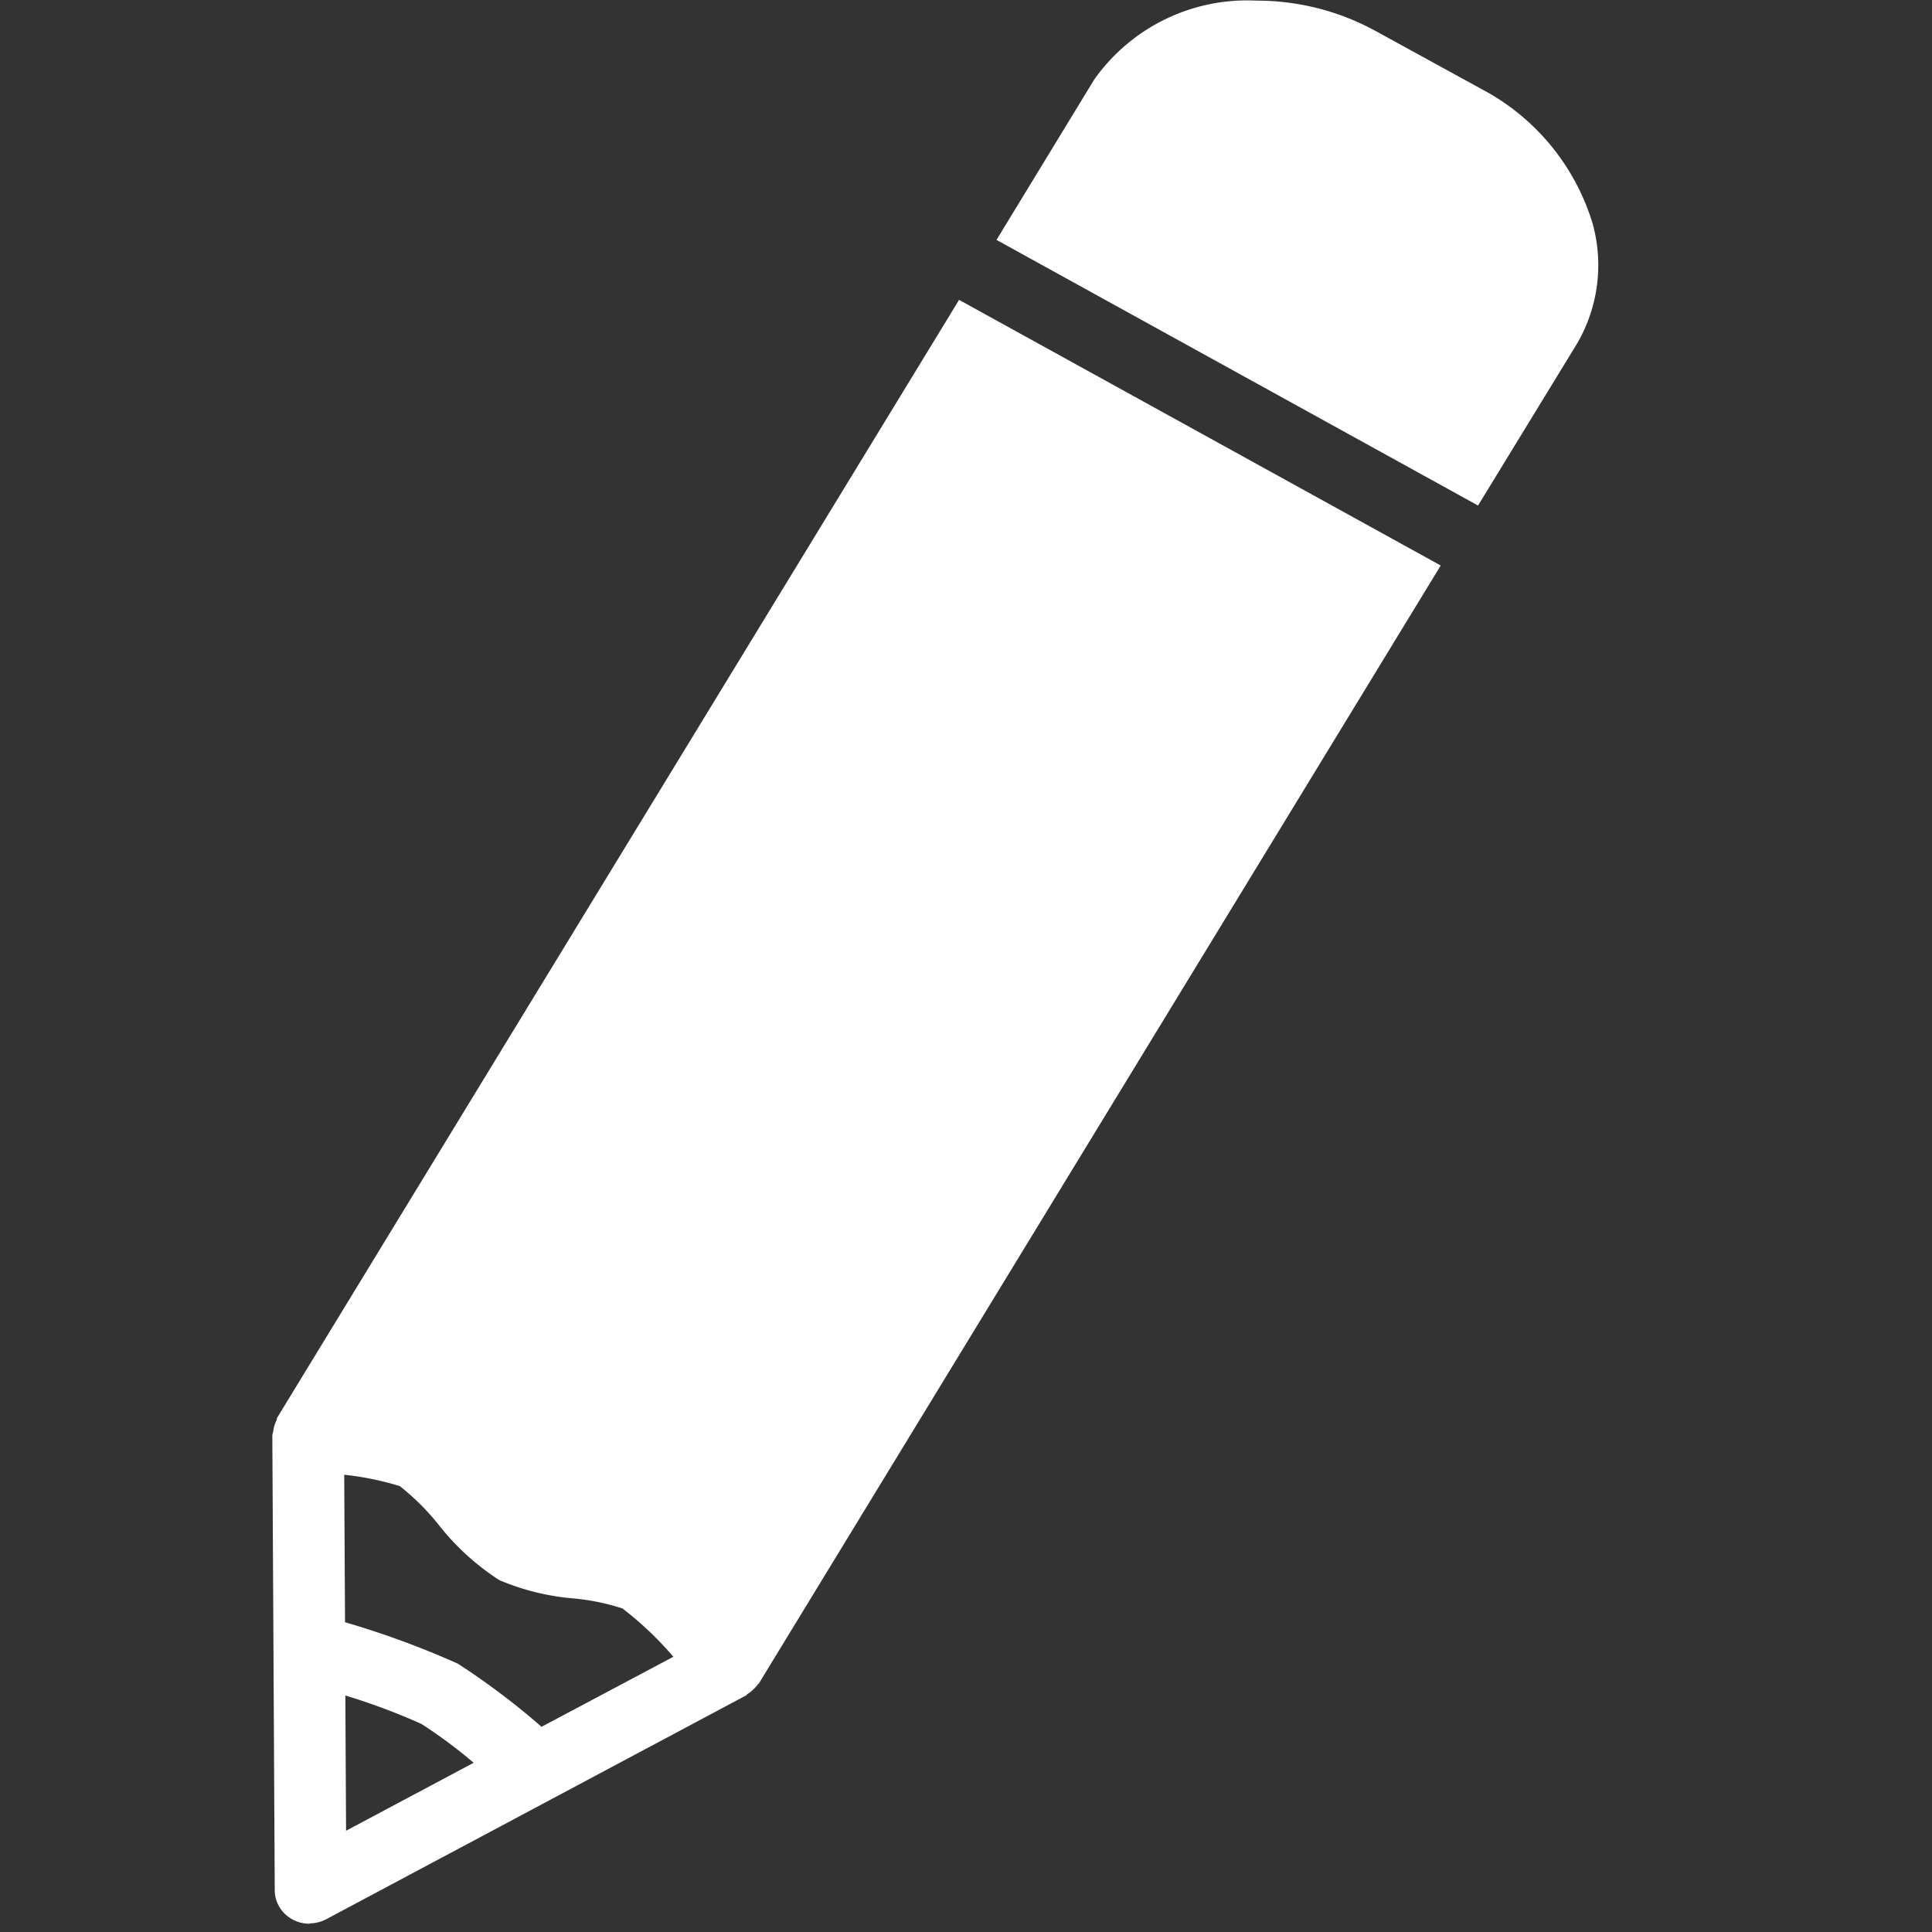
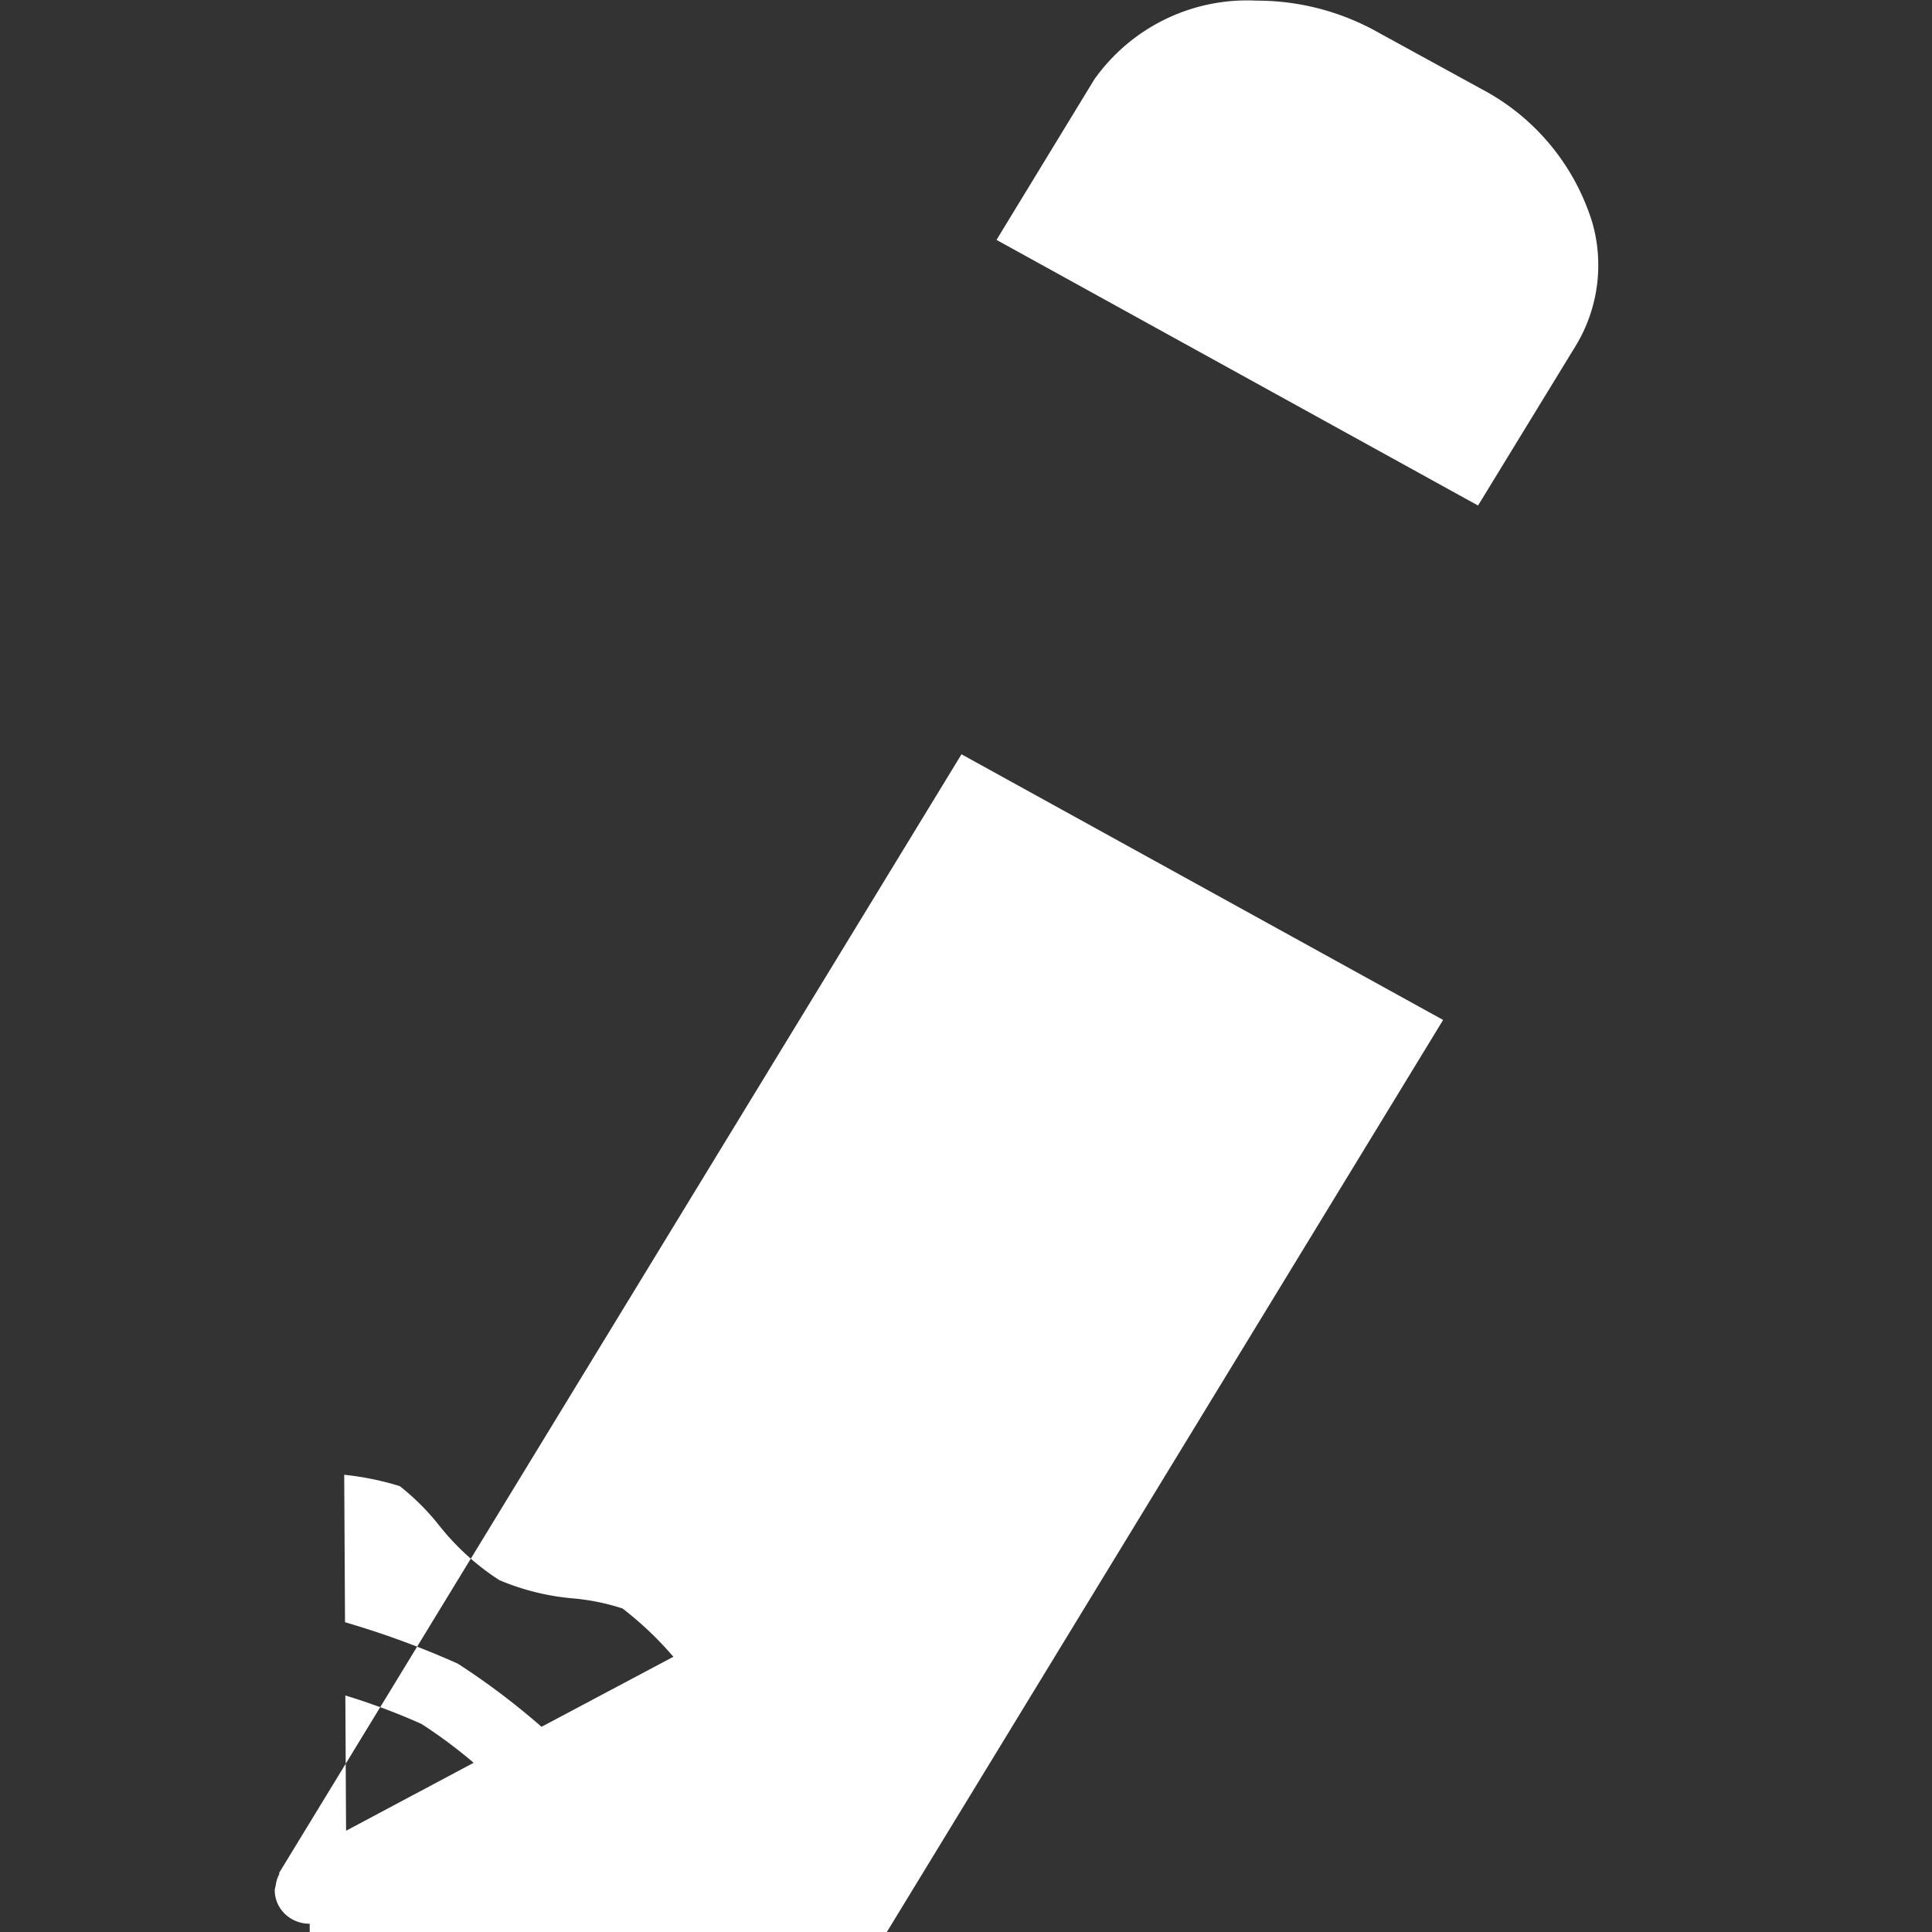
<svg xmlns="http://www.w3.org/2000/svg" id="picto_ecrivain" width="24" height="24" viewBox="0 0 24 24">
  <rect x="0" y="0" width="24" height="24" fill="#333333" stroke="none" />
-   <rect id="Boundary" width="24" height="24" fill="none" />
-   <path id="icon-create" d="M-771.184-37.155h0a.439.439,0,0,1-.314-.128.41.41,0,0,1-.12-.292l-.03-5.633,0-.012a.31.31,0,0,1,.011-.05.415.415,0,0,1,.04-.136.035.035,0,0,0,.005-.015.064.064,0,0,1,0-.013l8.475-13.893,5.983,3.3-8.466,13.881a.137.137,0,0,1-.018.02l0,0a.419.419,0,0,1-.058.063.312.312,0,0,1-.067.053.058.058,0,0,0-.011.01.039.039,0,0,1-.018.014l-5.2,2.772a.5.5,0,0,1-.1.04.438.438,0,0,1-.112.015Zm.443-2.835.009,1.68,1.585-.844a6.128,6.128,0,0,0-.649-.483,8.063,8.063,0,0,0-.945-.353Zm-.014-2.742.01,1.832a10.883,10.883,0,0,1,1.4.514,8.983,8.983,0,0,1,1.041.785l1.638-.87a4.208,4.208,0,0,0-.632-.6,2.775,2.775,0,0,0-.6-.124,3,3,0,0,1-.93-.228,3.087,3.087,0,0,1-.76-.695,2.97,2.97,0,0,0-.477-.473,3.6,3.6,0,0,0-.682-.14Zm14.085-12.04h0l-5.982-3.3,1.214-1.992a2.326,2.326,0,0,1,2.017-.98,3.07,3.07,0,0,1,1.471.373l1.317.722a2.808,2.808,0,0,1,1.385,1.671,1.93,1.93,0,0,1-.2,1.507l-1.223,2Z" transform="translate(775.031 61.052)" fill="#fff" />
+   <path id="icon-create" d="M-771.184-37.155h0a.439.439,0,0,1-.314-.128.41.41,0,0,1-.12-.292a.31.31,0,0,1,.011-.05.415.415,0,0,1,.04-.136.035.035,0,0,0,.005-.015.064.064,0,0,1,0-.013l8.475-13.893,5.983,3.3-8.466,13.881a.137.137,0,0,1-.018.02l0,0a.419.419,0,0,1-.058.063.312.312,0,0,1-.067.053.058.058,0,0,0-.011.01.039.039,0,0,1-.018.014l-5.2,2.772a.5.5,0,0,1-.1.04.438.438,0,0,1-.112.015Zm.443-2.835.009,1.68,1.585-.844a6.128,6.128,0,0,0-.649-.483,8.063,8.063,0,0,0-.945-.353Zm-.014-2.742.01,1.832a10.883,10.883,0,0,1,1.4.514,8.983,8.983,0,0,1,1.041.785l1.638-.87a4.208,4.208,0,0,0-.632-.6,2.775,2.775,0,0,0-.6-.124,3,3,0,0,1-.93-.228,3.087,3.087,0,0,1-.76-.695,2.97,2.97,0,0,0-.477-.473,3.6,3.6,0,0,0-.682-.14Zm14.085-12.04h0l-5.982-3.3,1.214-1.992a2.326,2.326,0,0,1,2.017-.98,3.07,3.07,0,0,1,1.471.373l1.317.722a2.808,2.808,0,0,1,1.385,1.671,1.93,1.93,0,0,1-.2,1.507l-1.223,2Z" transform="translate(775.031 61.052)" fill="#fff" />
</svg>